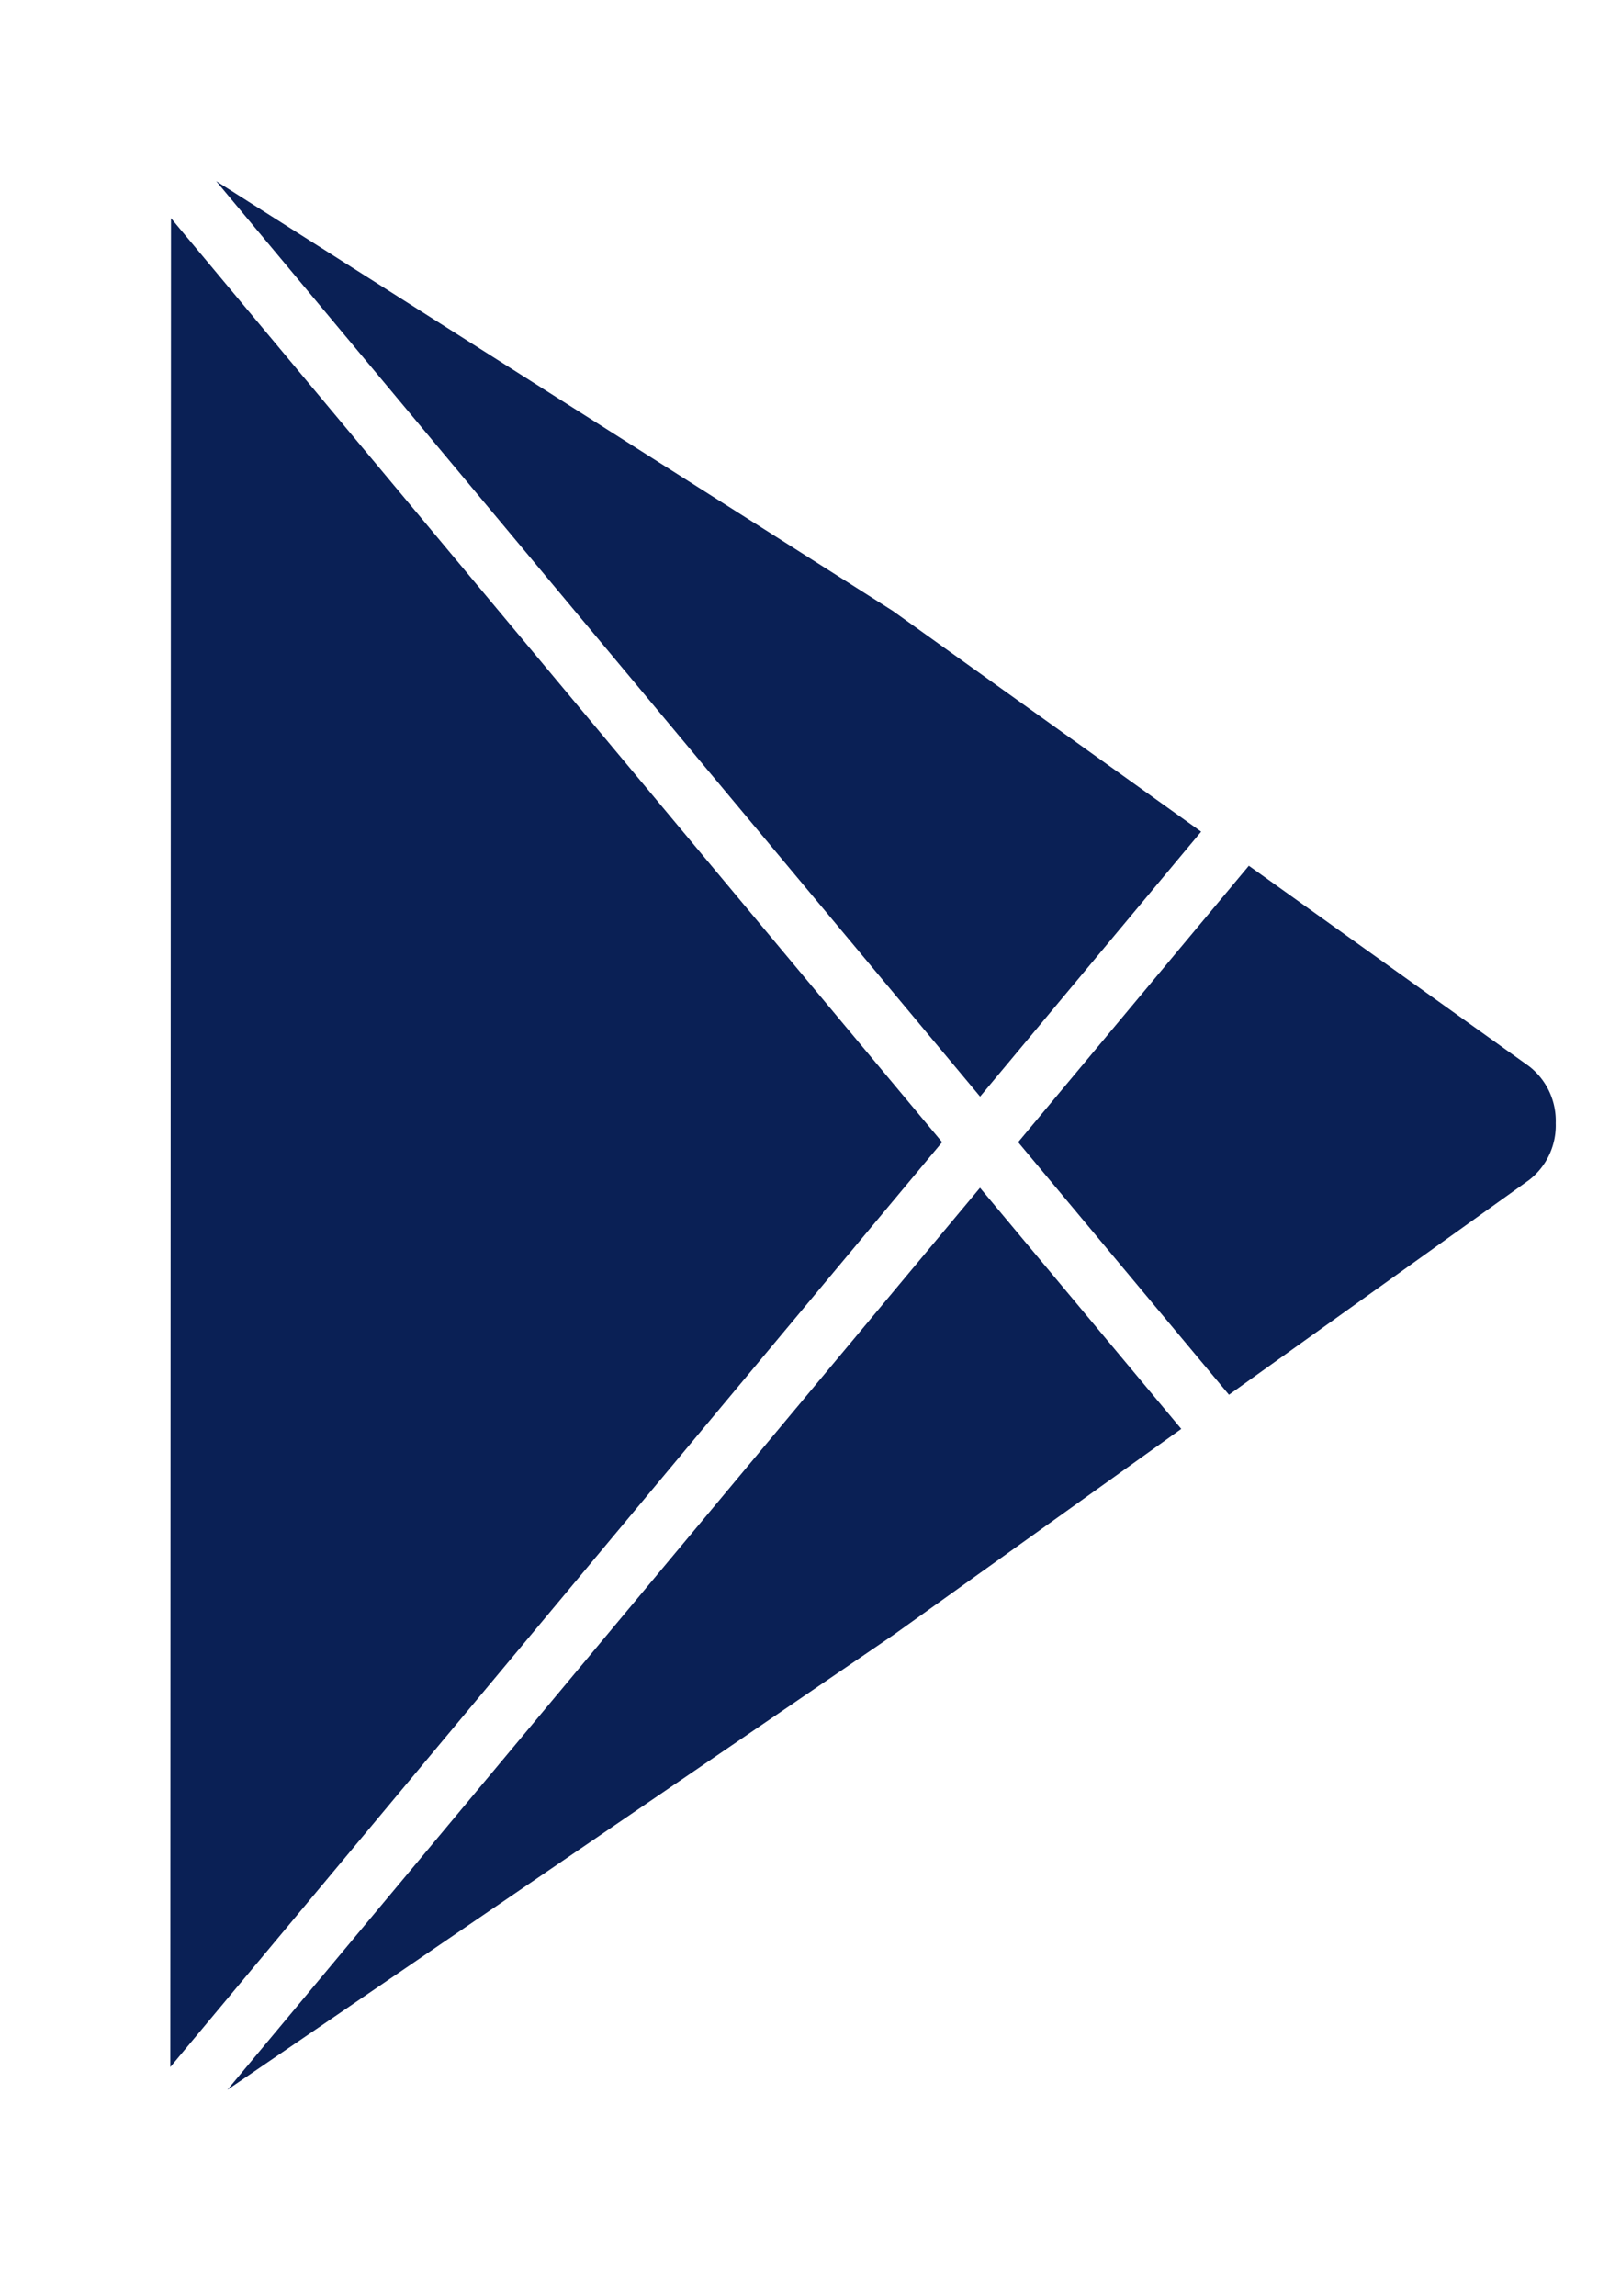
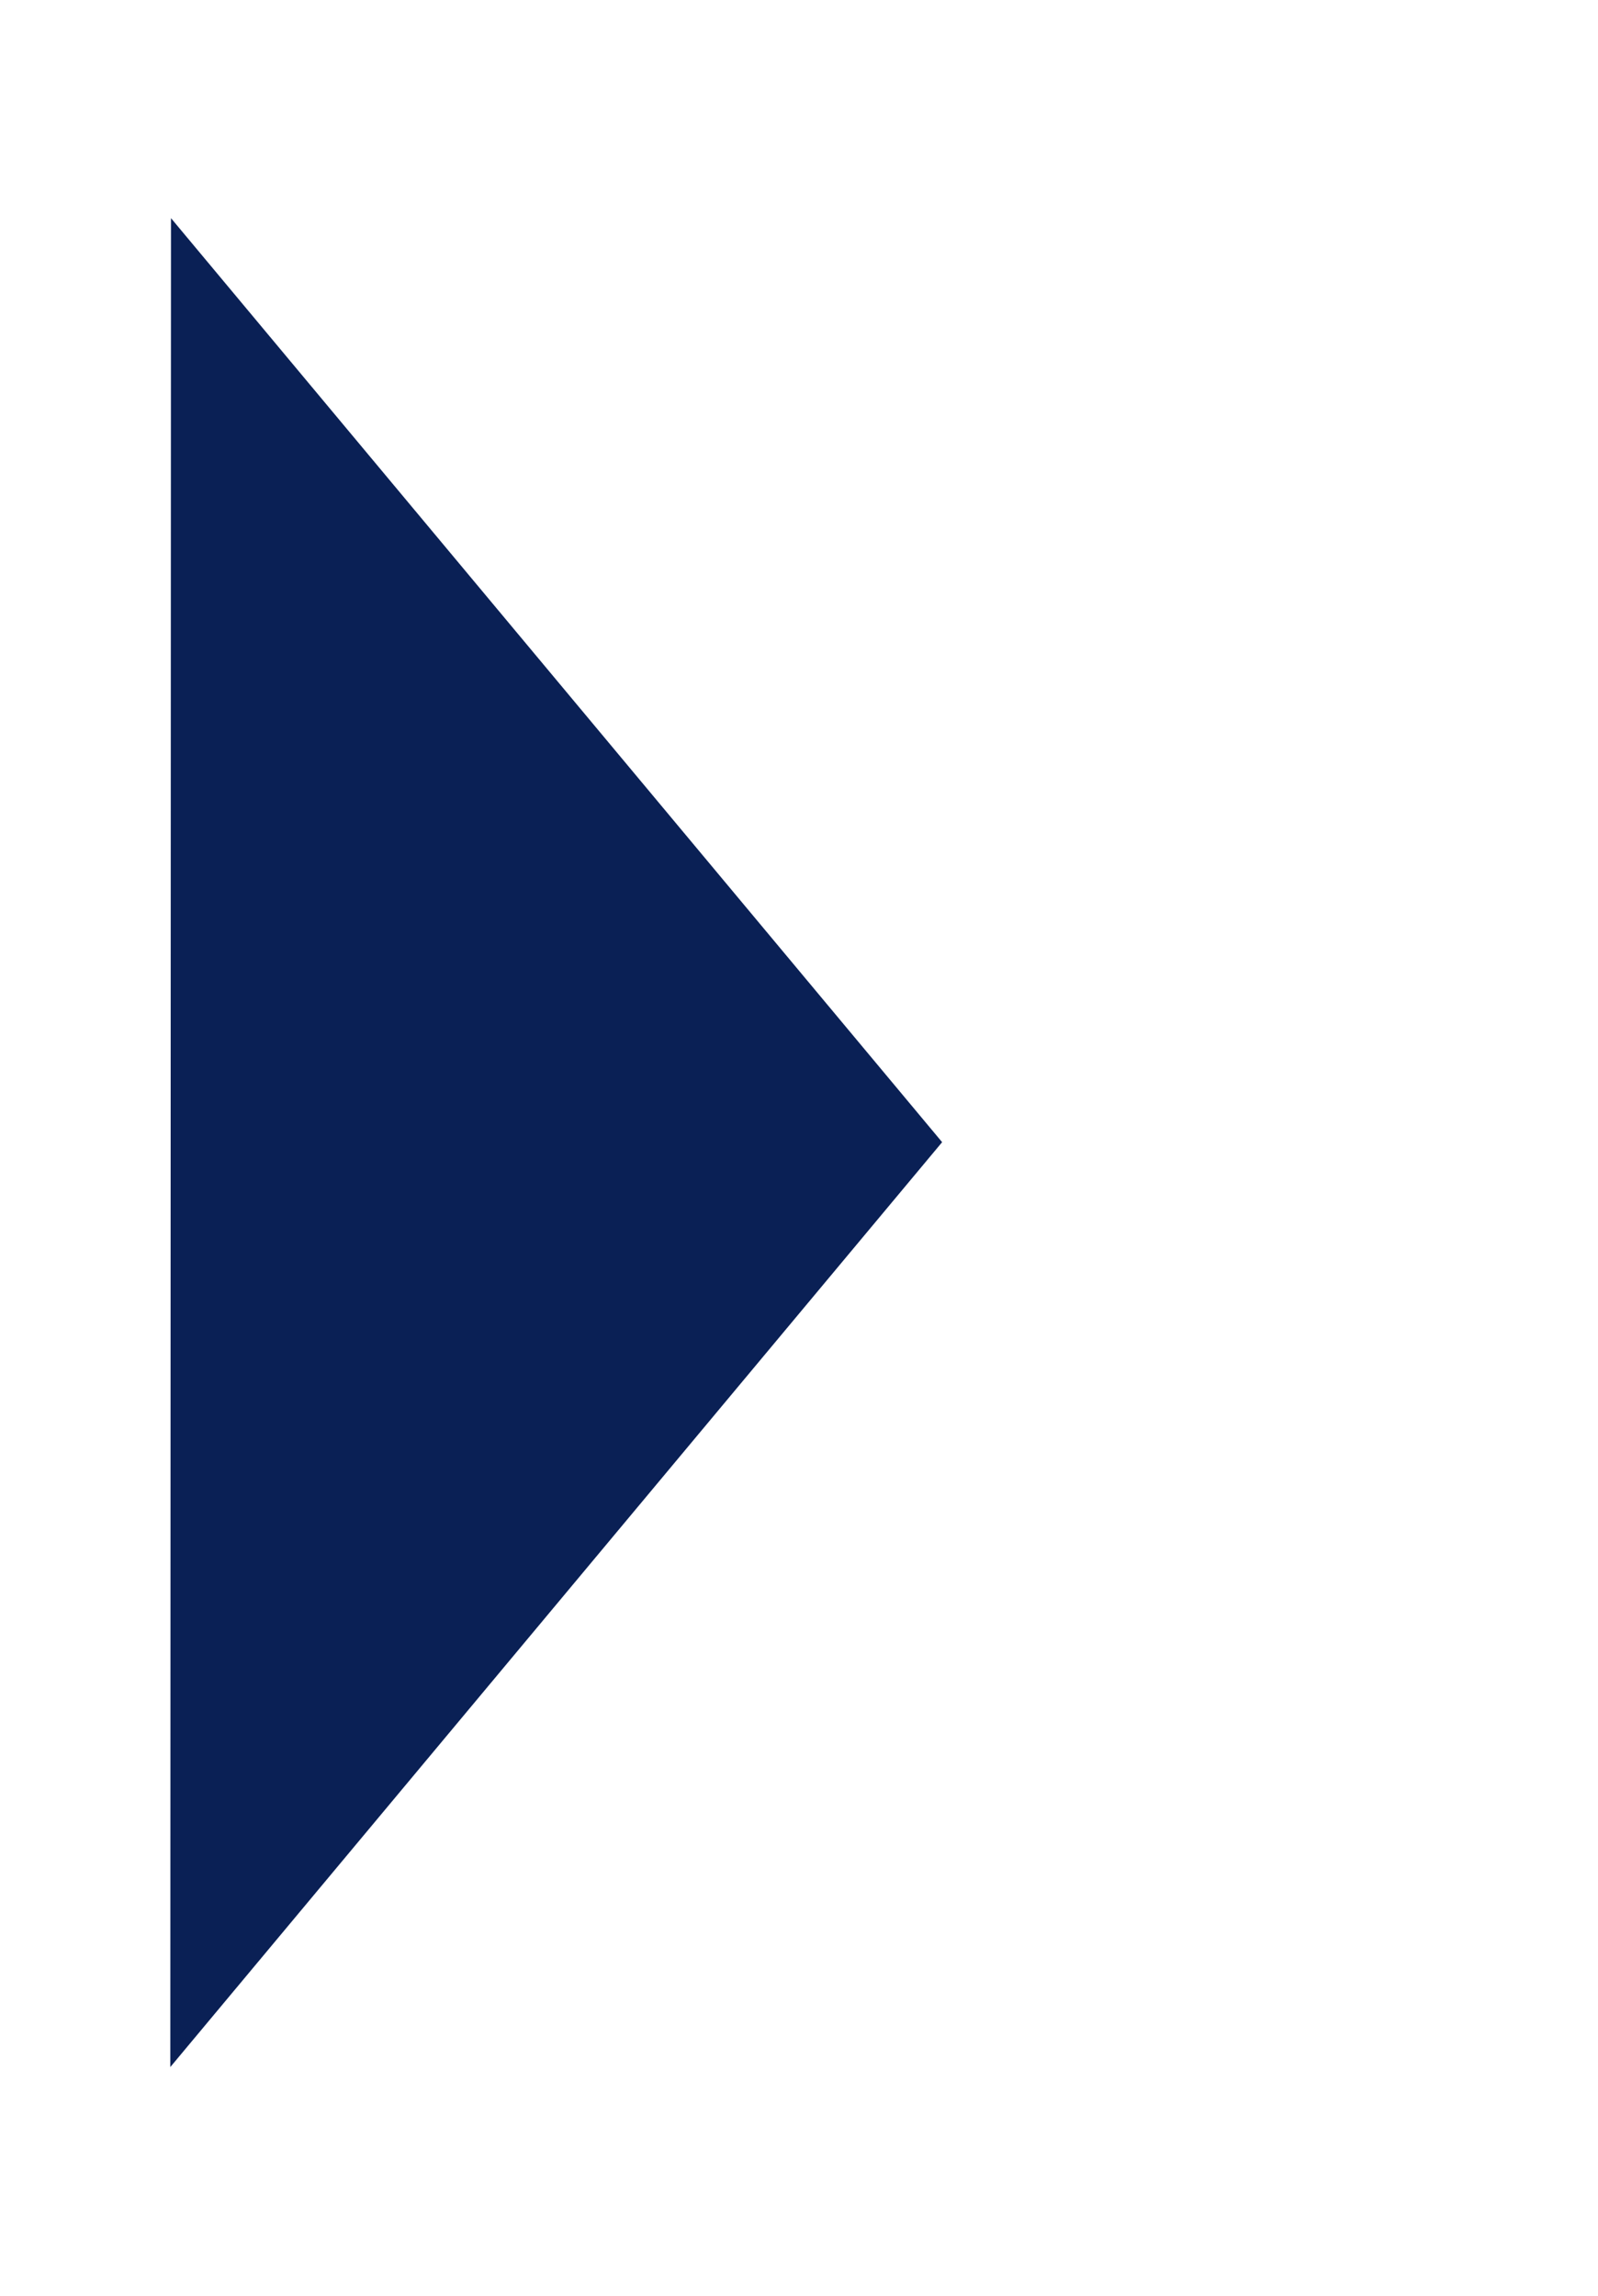
<svg xmlns="http://www.w3.org/2000/svg" width="18.897" height="27.146" viewBox="0 0 18.897 27.146">
  <defs>
    <style>.a{fill:#0a2055;stroke:rgba(0,0,0,0);stroke-miterlimit:10;}</style>
  </defs>
  <g transform="translate(7.014 6.141)">
-     <path class="a" d="M6.044,2.372a.816.816,0,0,1,.313.671.815.815,0,0,1-.313.671L2.493,6.254,0,3.268,2.728,0Z" transform="translate(5.026 4.094)" />
-     <path class="a" d="M11.648,7.691,9.034,10.823,0,0,8,5.08Z" transform="translate(-4.458 -4)" />
-     <path class="a" d="M0,10.664,8.9,0l2.38,2.851L7.88,5.284Z" transform="translate(-4.325 7.901)" />
    <path class="a" d="M.008,0,9.127,10.924,0,21.858Z" transform="translate(-5 -3.562)" />
  </g>
</svg>